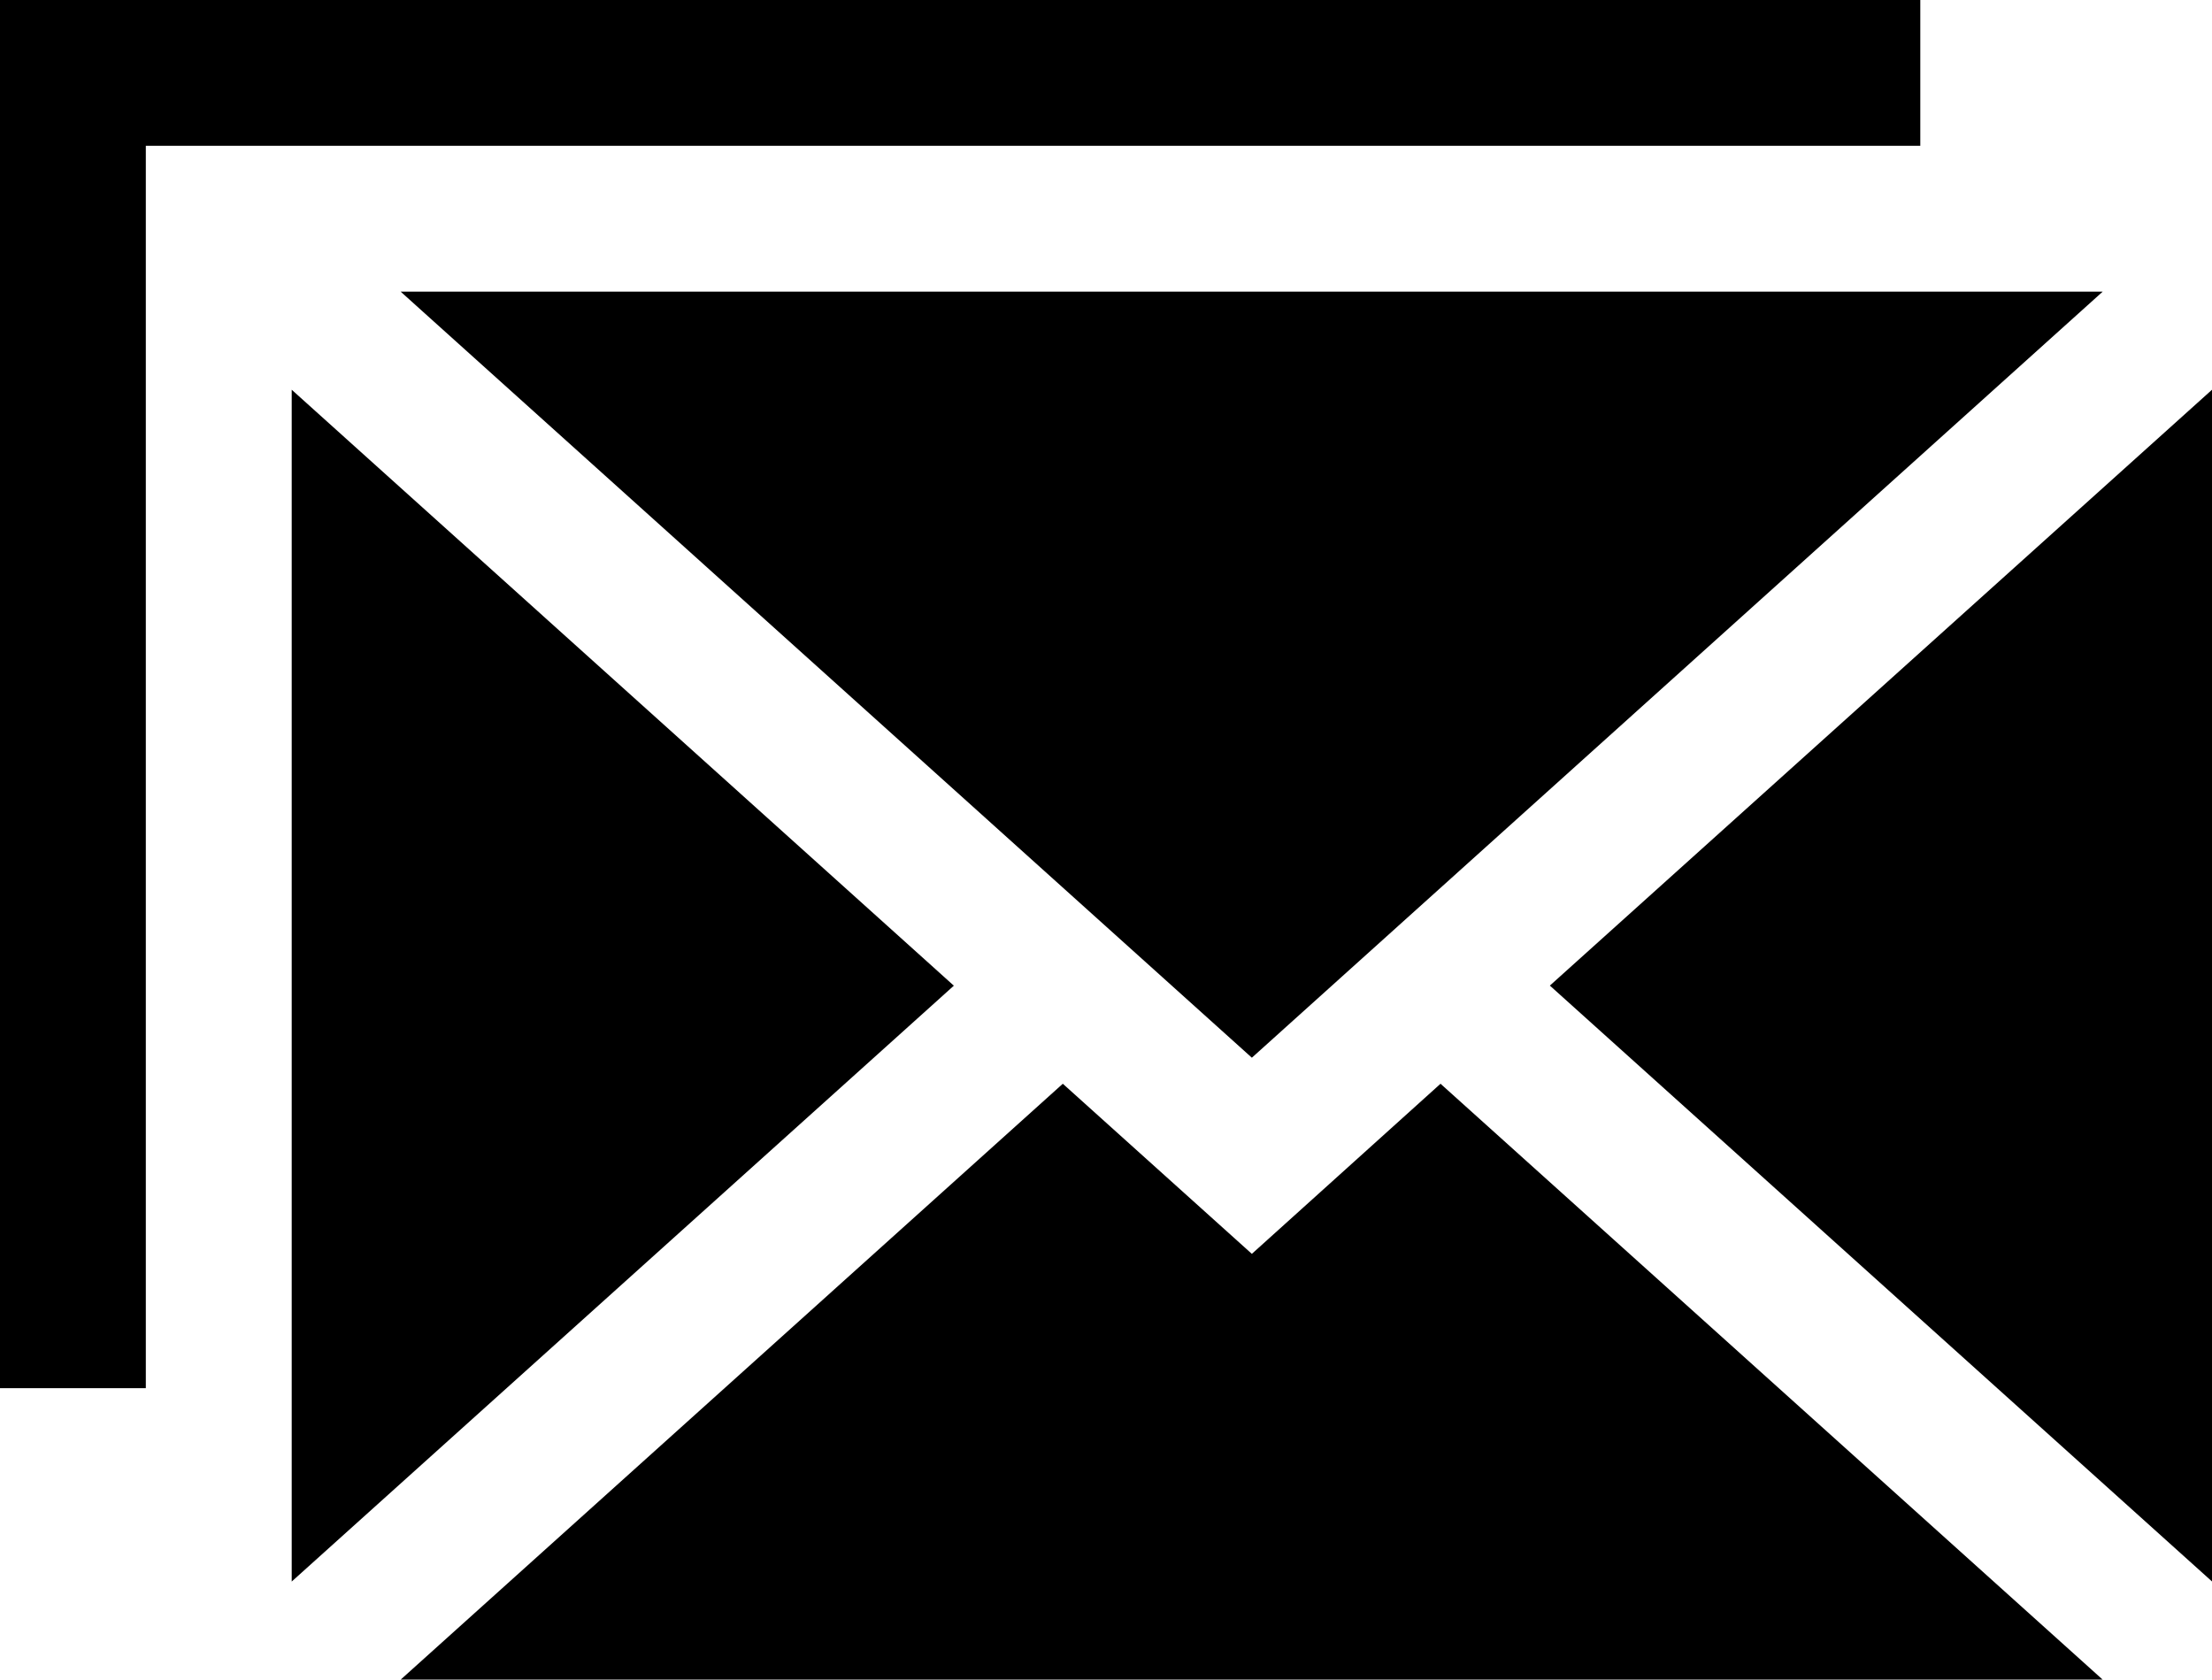
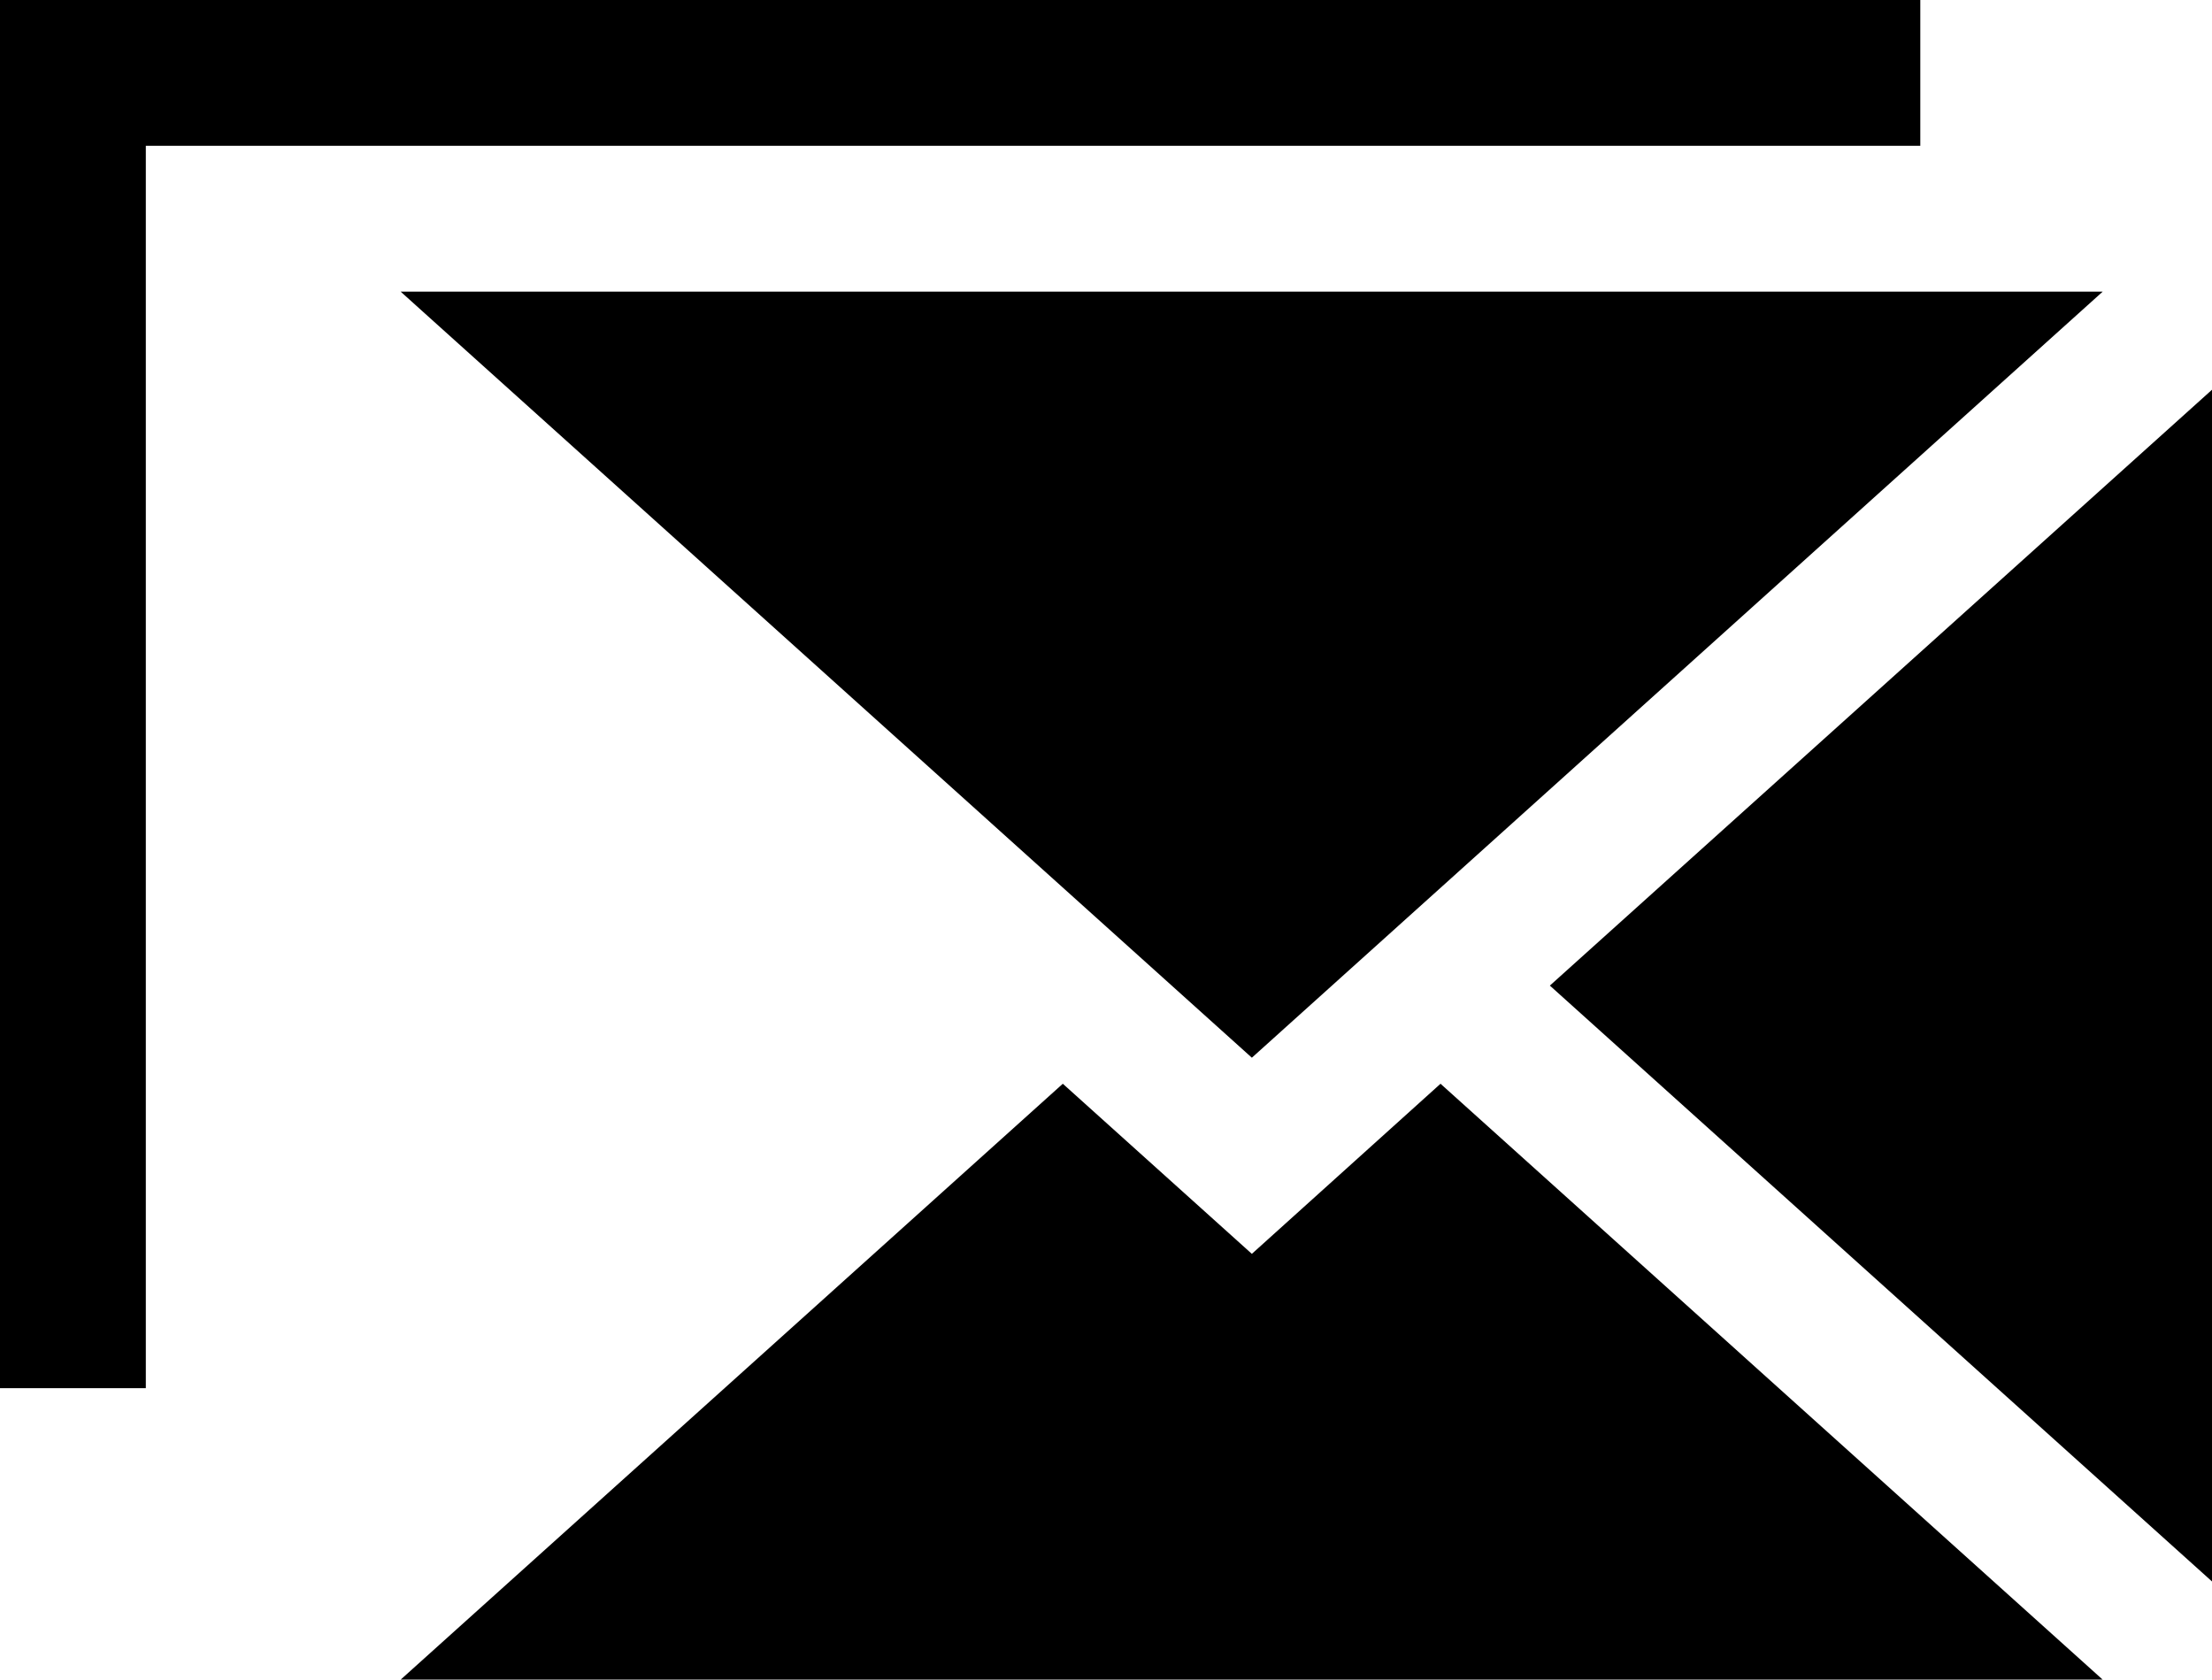
<svg xmlns="http://www.w3.org/2000/svg" width="29.475" height="22.384" viewBox="0 0 29.475 22.384">
  <g id="email-svgrepo-com_1_" data-name="email-svgrepo-com (1)" transform="translate(0 -54.729)">
-     <path id="Path_28" data-name="Path 28" d="M60,134.911v15.883l8.823-7.941Z" transform="translate(-56.113 -74.988)" />
    <path id="Path_29" data-name="Path 29" d="M318.806,142.852l8.823,7.941V134.911Z" transform="translate(-298.154 -74.988)" />
    <path id="Path_30" data-name="Path 30" d="M93.763,124.938,105.1,114.729H82.421Z" transform="translate(-77.082 -56.113)" />
    <path id="Path_31" data-name="Path 31" d="M93.763,279.948l-2.519-2.267-8.823,7.941H105.1l-8.823-7.941Z" transform="translate(-77.082 -208.509)" />
    <path id="Path_32" data-name="Path 32" d="M25.588,54.729H0v18.5H1.943V56.672H25.588Z" transform="translate(0 0)" />
  </g>
</svg>